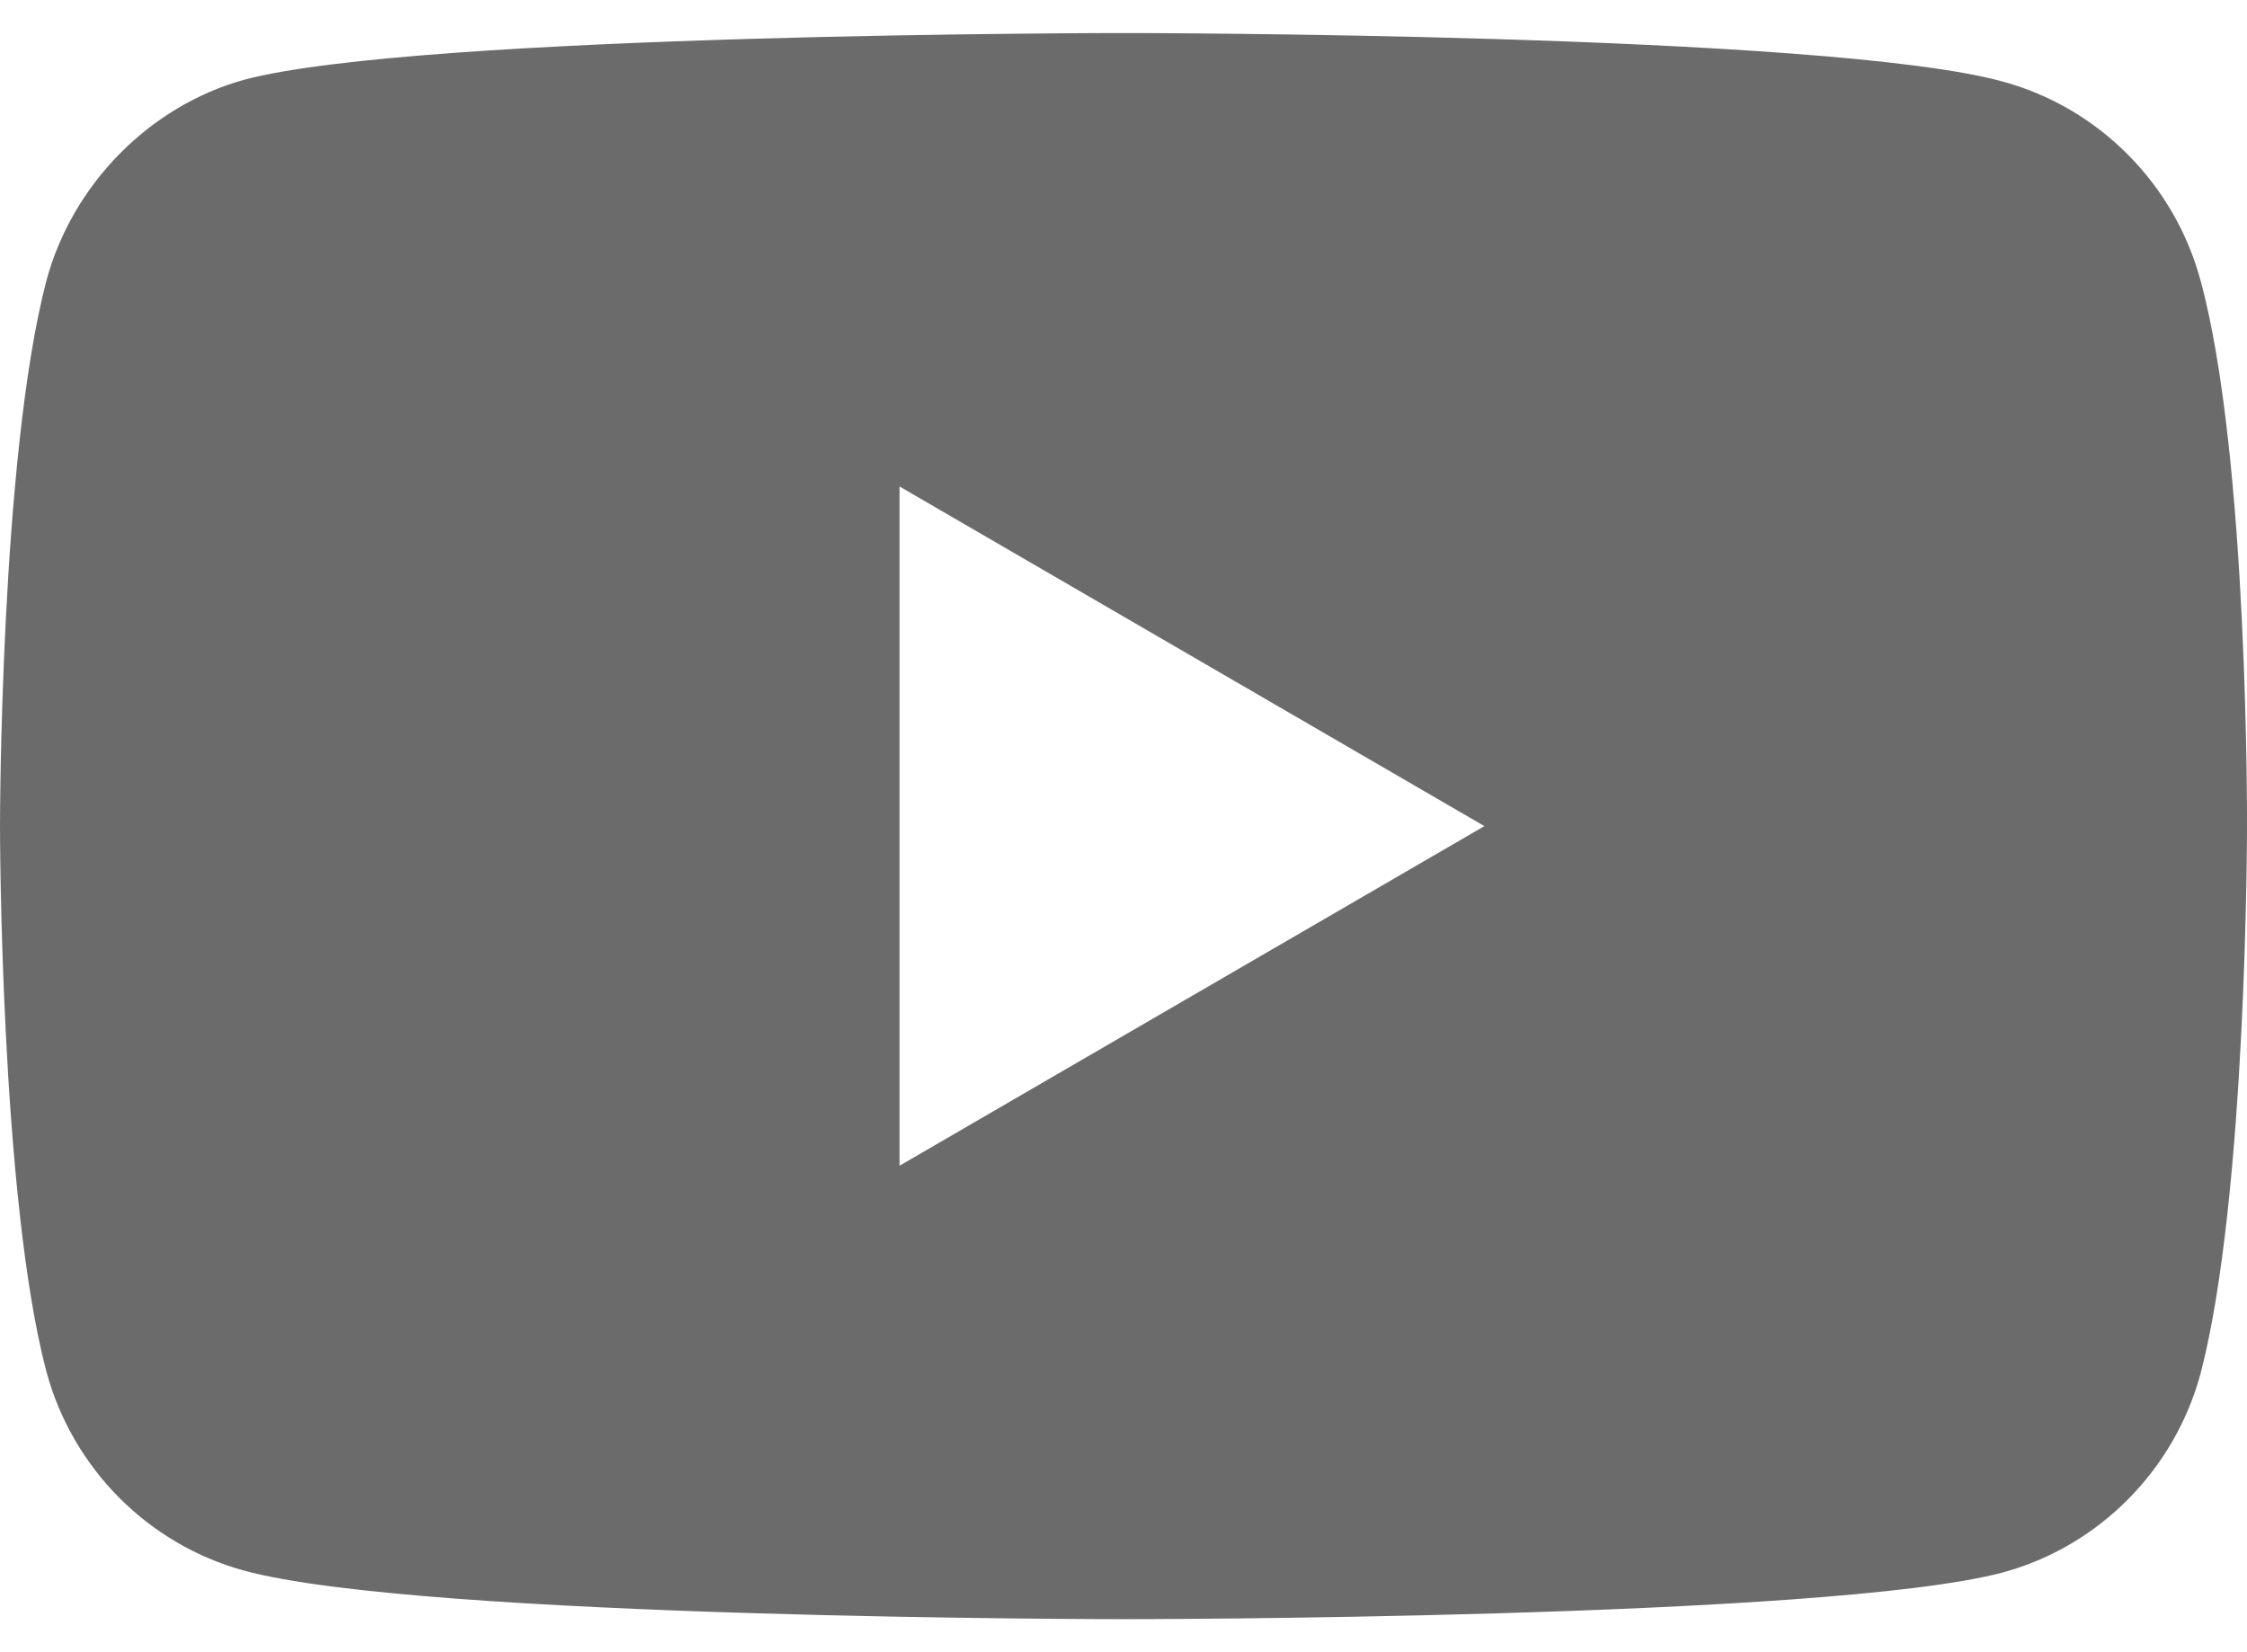
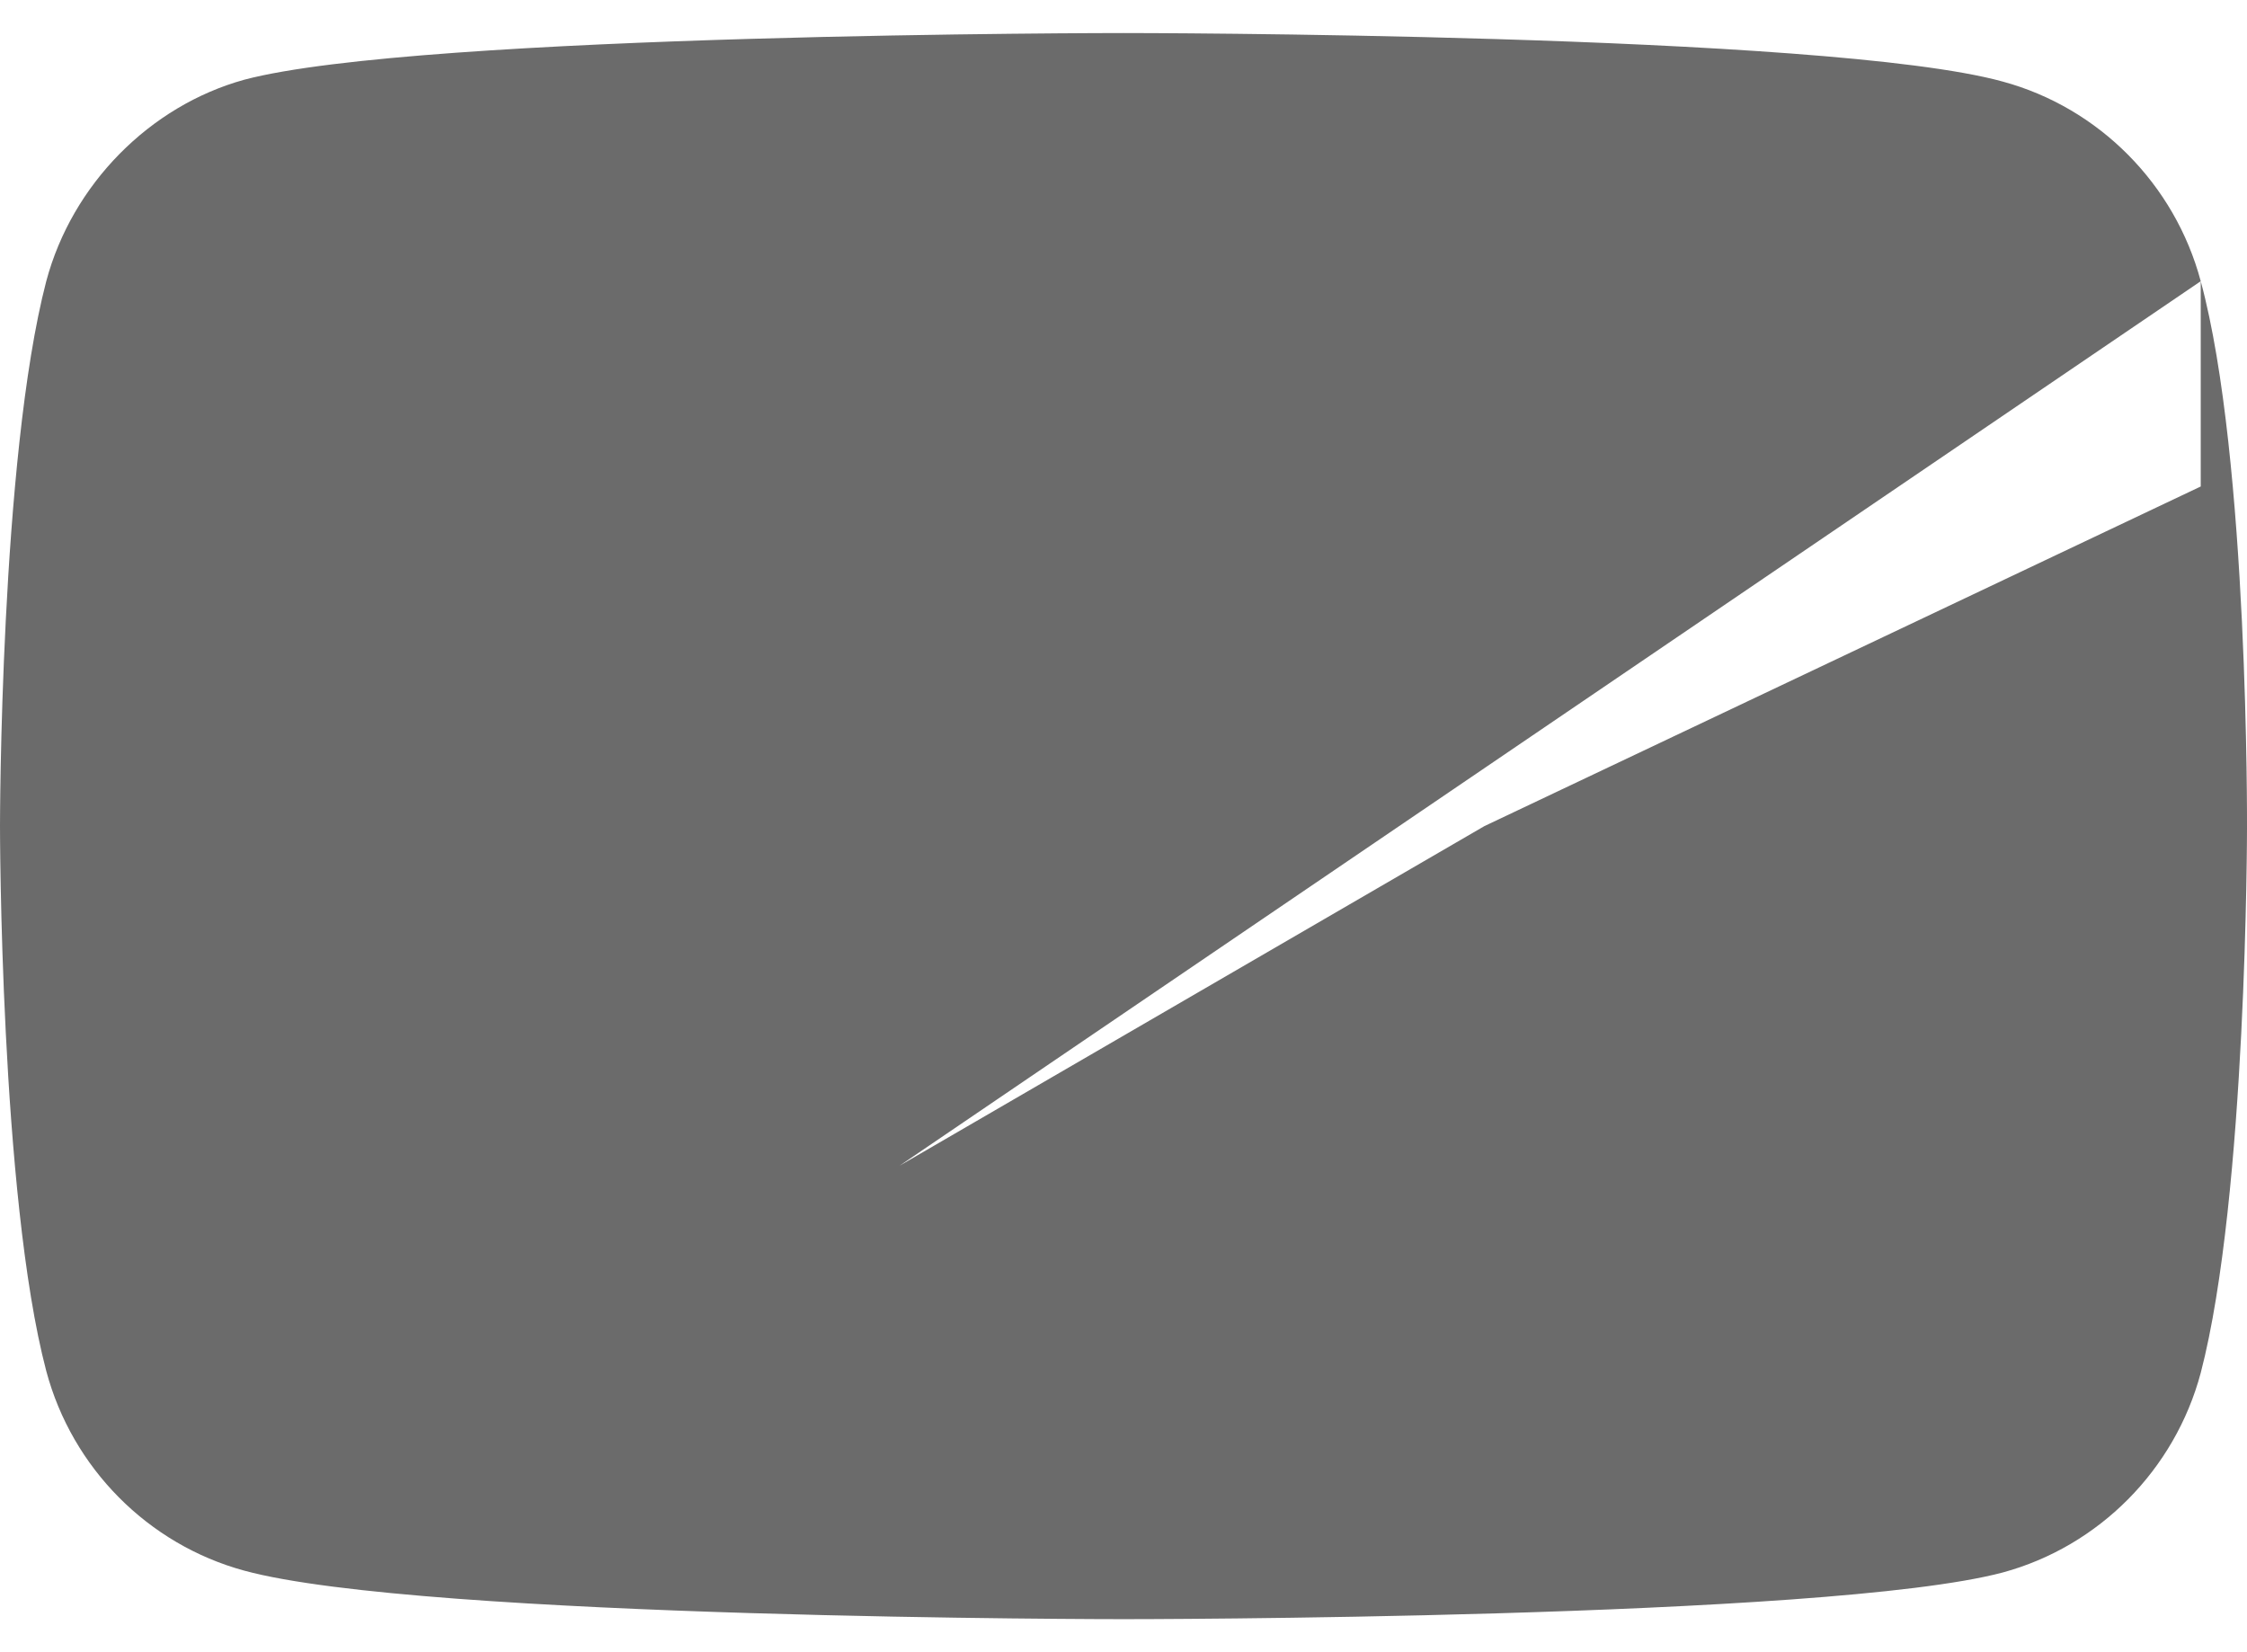
<svg xmlns="http://www.w3.org/2000/svg" width="34" height="25" viewBox="0 0 34 25" fill="none">
-   <path d="M33.3 4.255C32.908 2.787 31.759 1.629 30.303 1.234C27.642 0.5 17 0.5 17 0.5C17 0.5 6.357 0.5 3.697 1.206C2.268 1.601 1.092 2.787 0.7 4.255C0 6.938 0 12.5 0 12.5C0 12.5 0 18.09 0.7 20.745C1.092 22.213 2.24 23.37 3.697 23.766C6.385 24.5 17 24.5 17 24.5C17 24.5 27.642 24.5 30.303 23.794C31.759 23.399 32.908 22.241 33.3 20.773C34 18.09 34 12.528 34 12.528C34 12.528 34.028 6.938 33.3 4.255ZM13.611 17.639V7.361L22.461 12.5L13.611 17.639Z" fill="#6B6B6B" />
+   <path d="M33.3 4.255C32.908 2.787 31.759 1.629 30.303 1.234C27.642 0.5 17 0.5 17 0.5C17 0.5 6.357 0.5 3.697 1.206C2.268 1.601 1.092 2.787 0.7 4.255C0 6.938 0 12.5 0 12.5C0 12.5 0 18.09 0.7 20.745C1.092 22.213 2.24 23.37 3.697 23.766C6.385 24.5 17 24.5 17 24.5C17 24.5 27.642 24.5 30.303 23.794C31.759 23.399 32.908 22.241 33.3 20.773C34 18.09 34 12.528 34 12.528C34 12.528 34.028 6.938 33.3 4.255ZV7.361L22.461 12.5L13.611 17.639Z" fill="#6B6B6B" />
</svg>